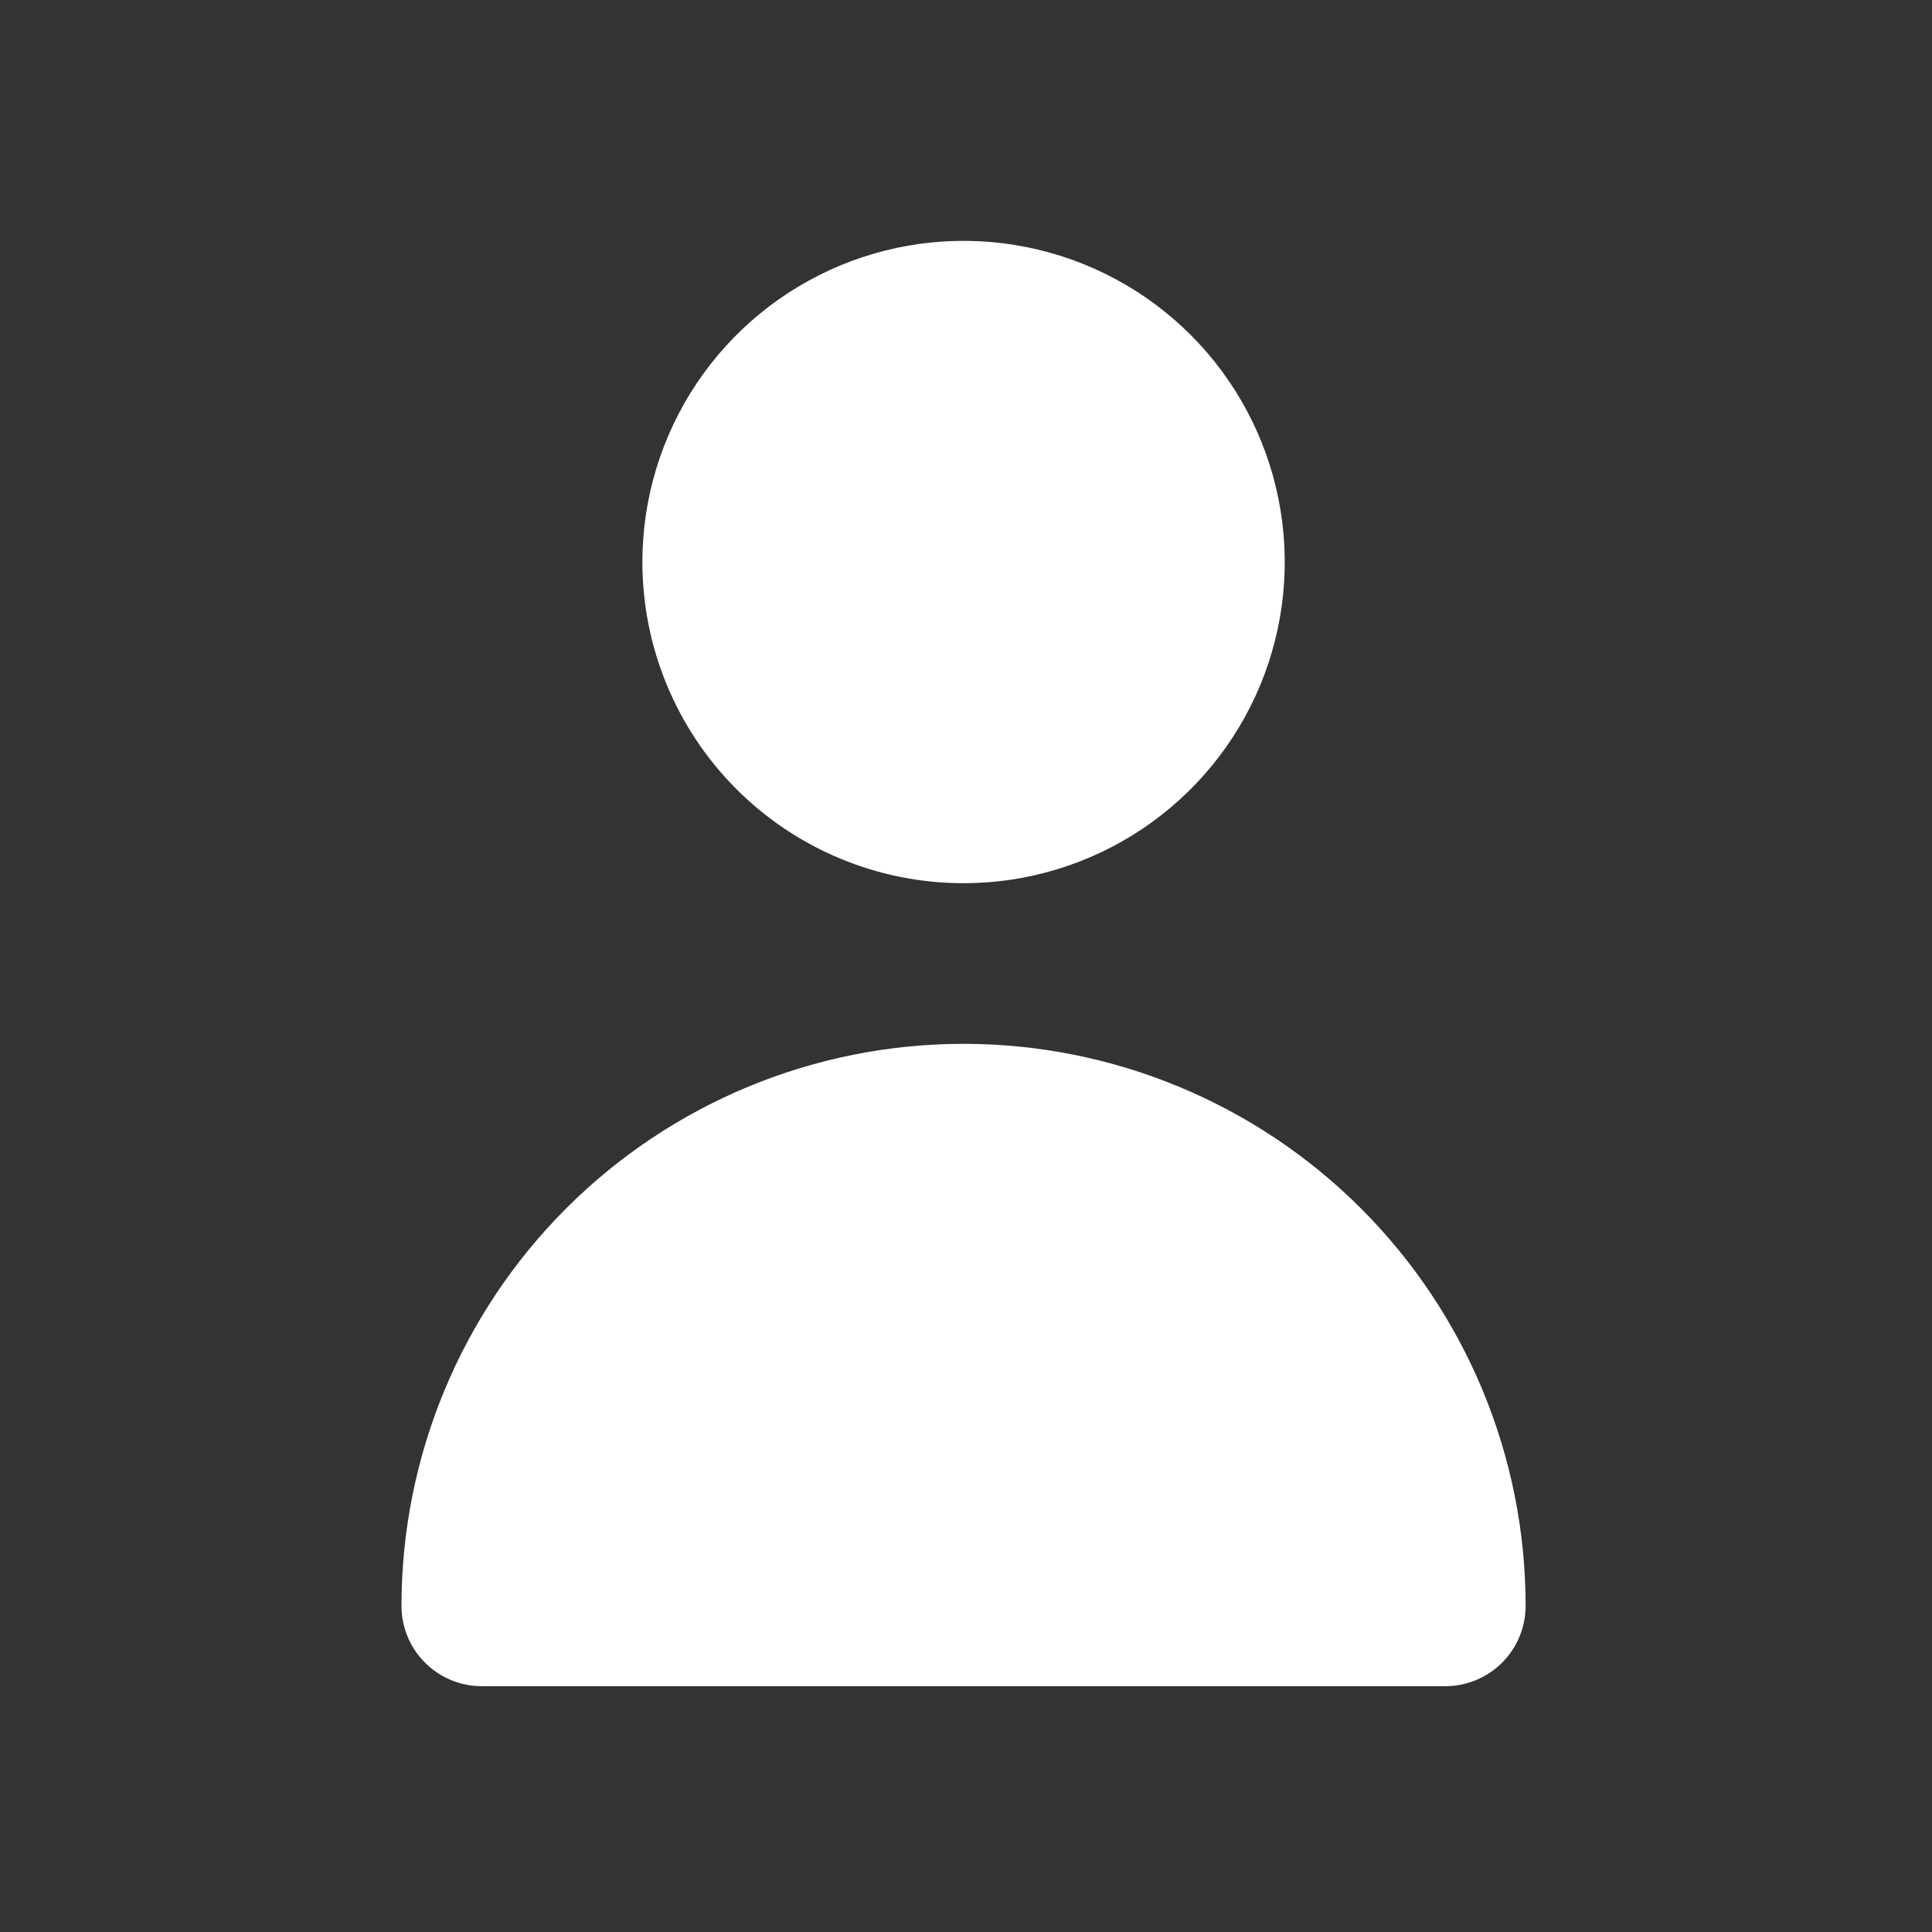
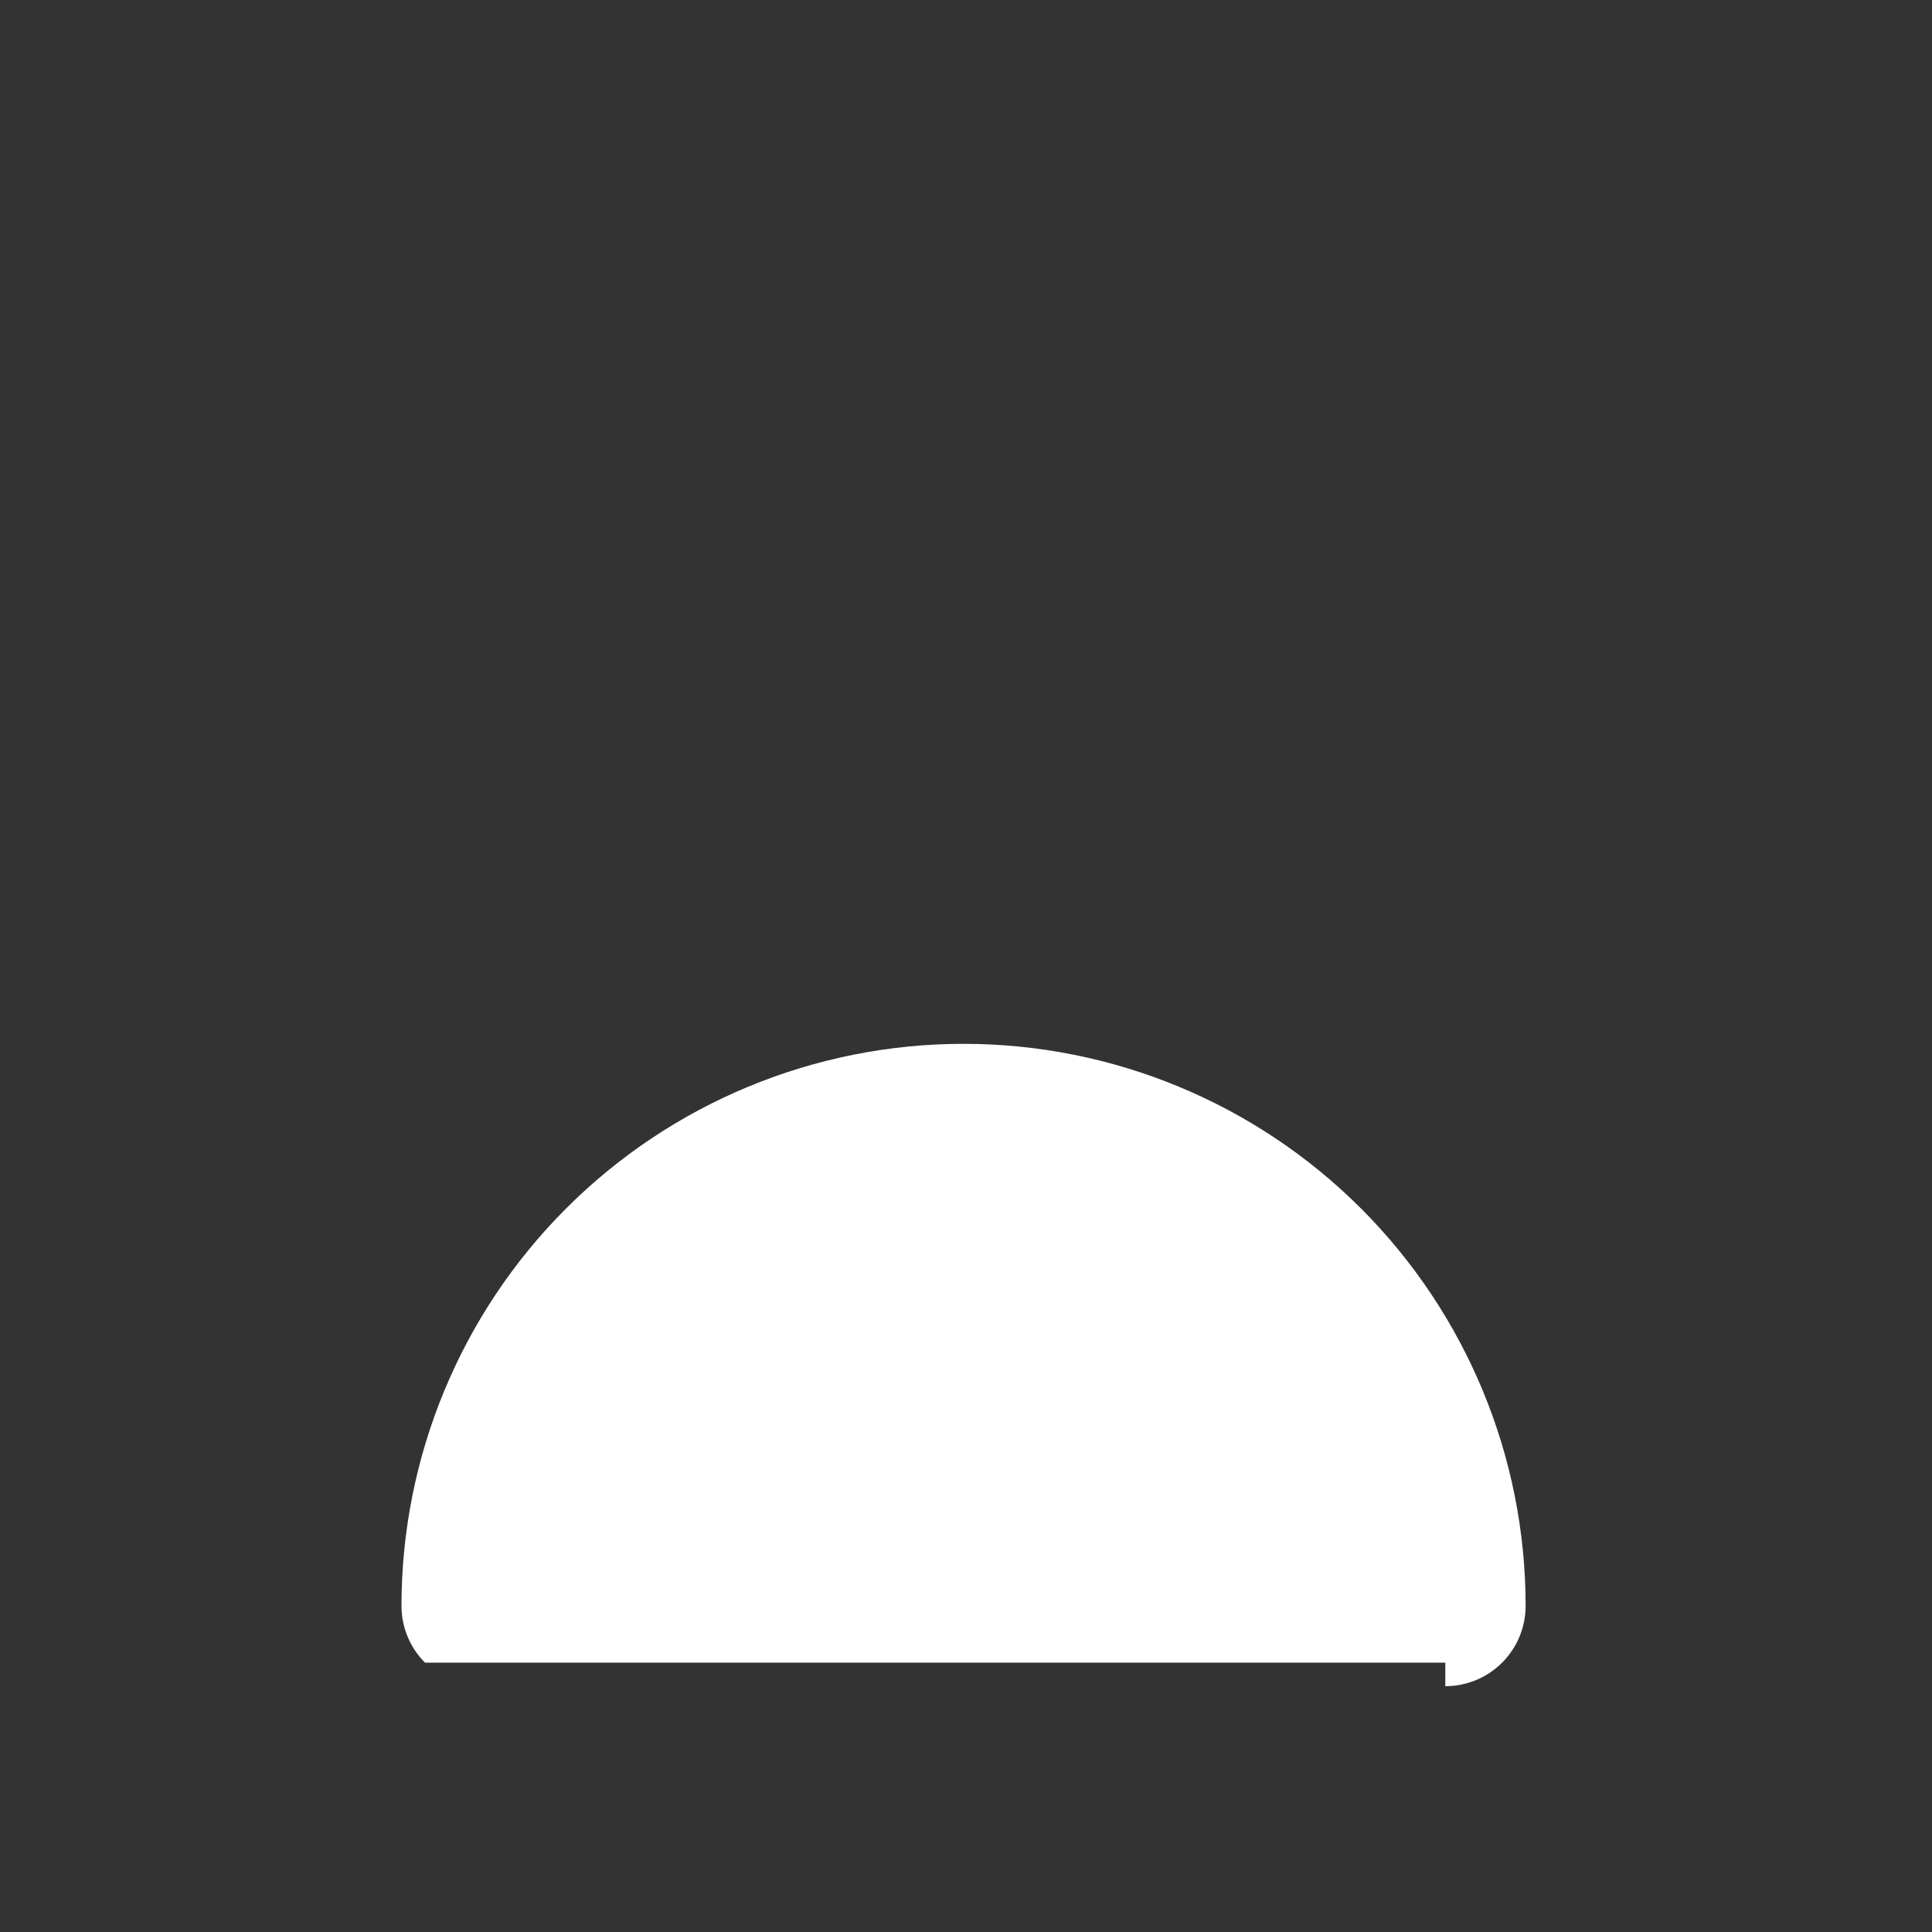
<svg xmlns="http://www.w3.org/2000/svg" width="88" height="88" viewBox="0 0 88 88" fill="none">
  <rect x="0" y="0" width="88" height="88" fill="#333333" stroke="none" />
-   <path d="M43.889 40.229C46.782 40.229 49.611 39.371 52.017 37.764C54.422 36.156 56.298 33.872 57.405 31.198C58.512 28.525 58.802 25.584 58.237 22.746C57.673 19.908 56.28 17.302 54.234 15.255C52.188 13.21 49.581 11.816 46.743 11.252C43.905 10.687 40.964 10.977 38.291 12.084C35.617 13.192 33.333 15.067 31.725 17.472C30.118 19.878 29.26 22.707 29.26 25.6C29.26 29.48 30.801 33.201 33.545 35.945C36.288 38.688 40.009 40.229 43.889 40.229Z" fill="white" />
-   <path d="M65.832 76.804C66.802 76.804 67.733 76.418 68.419 75.732C69.105 75.046 69.49 74.116 69.49 73.146C69.49 66.356 66.793 59.845 61.991 55.043C57.19 50.242 50.678 47.545 43.889 47.545C37.099 47.545 30.587 50.242 25.786 55.043C20.984 59.845 18.287 66.356 18.287 73.146C18.287 74.116 18.672 75.046 19.358 75.732C20.044 76.418 20.974 76.804 21.944 76.804H65.832Z" fill="white" />
+   <path d="M65.832 76.804C66.802 76.804 67.733 76.418 68.419 75.732C69.105 75.046 69.49 74.116 69.49 73.146C69.49 66.356 66.793 59.845 61.991 55.043C57.19 50.242 50.678 47.545 43.889 47.545C37.099 47.545 30.587 50.242 25.786 55.043C20.984 59.845 18.287 66.356 18.287 73.146C18.287 74.116 18.672 75.046 19.358 75.732H65.832Z" fill="white" />
</svg>